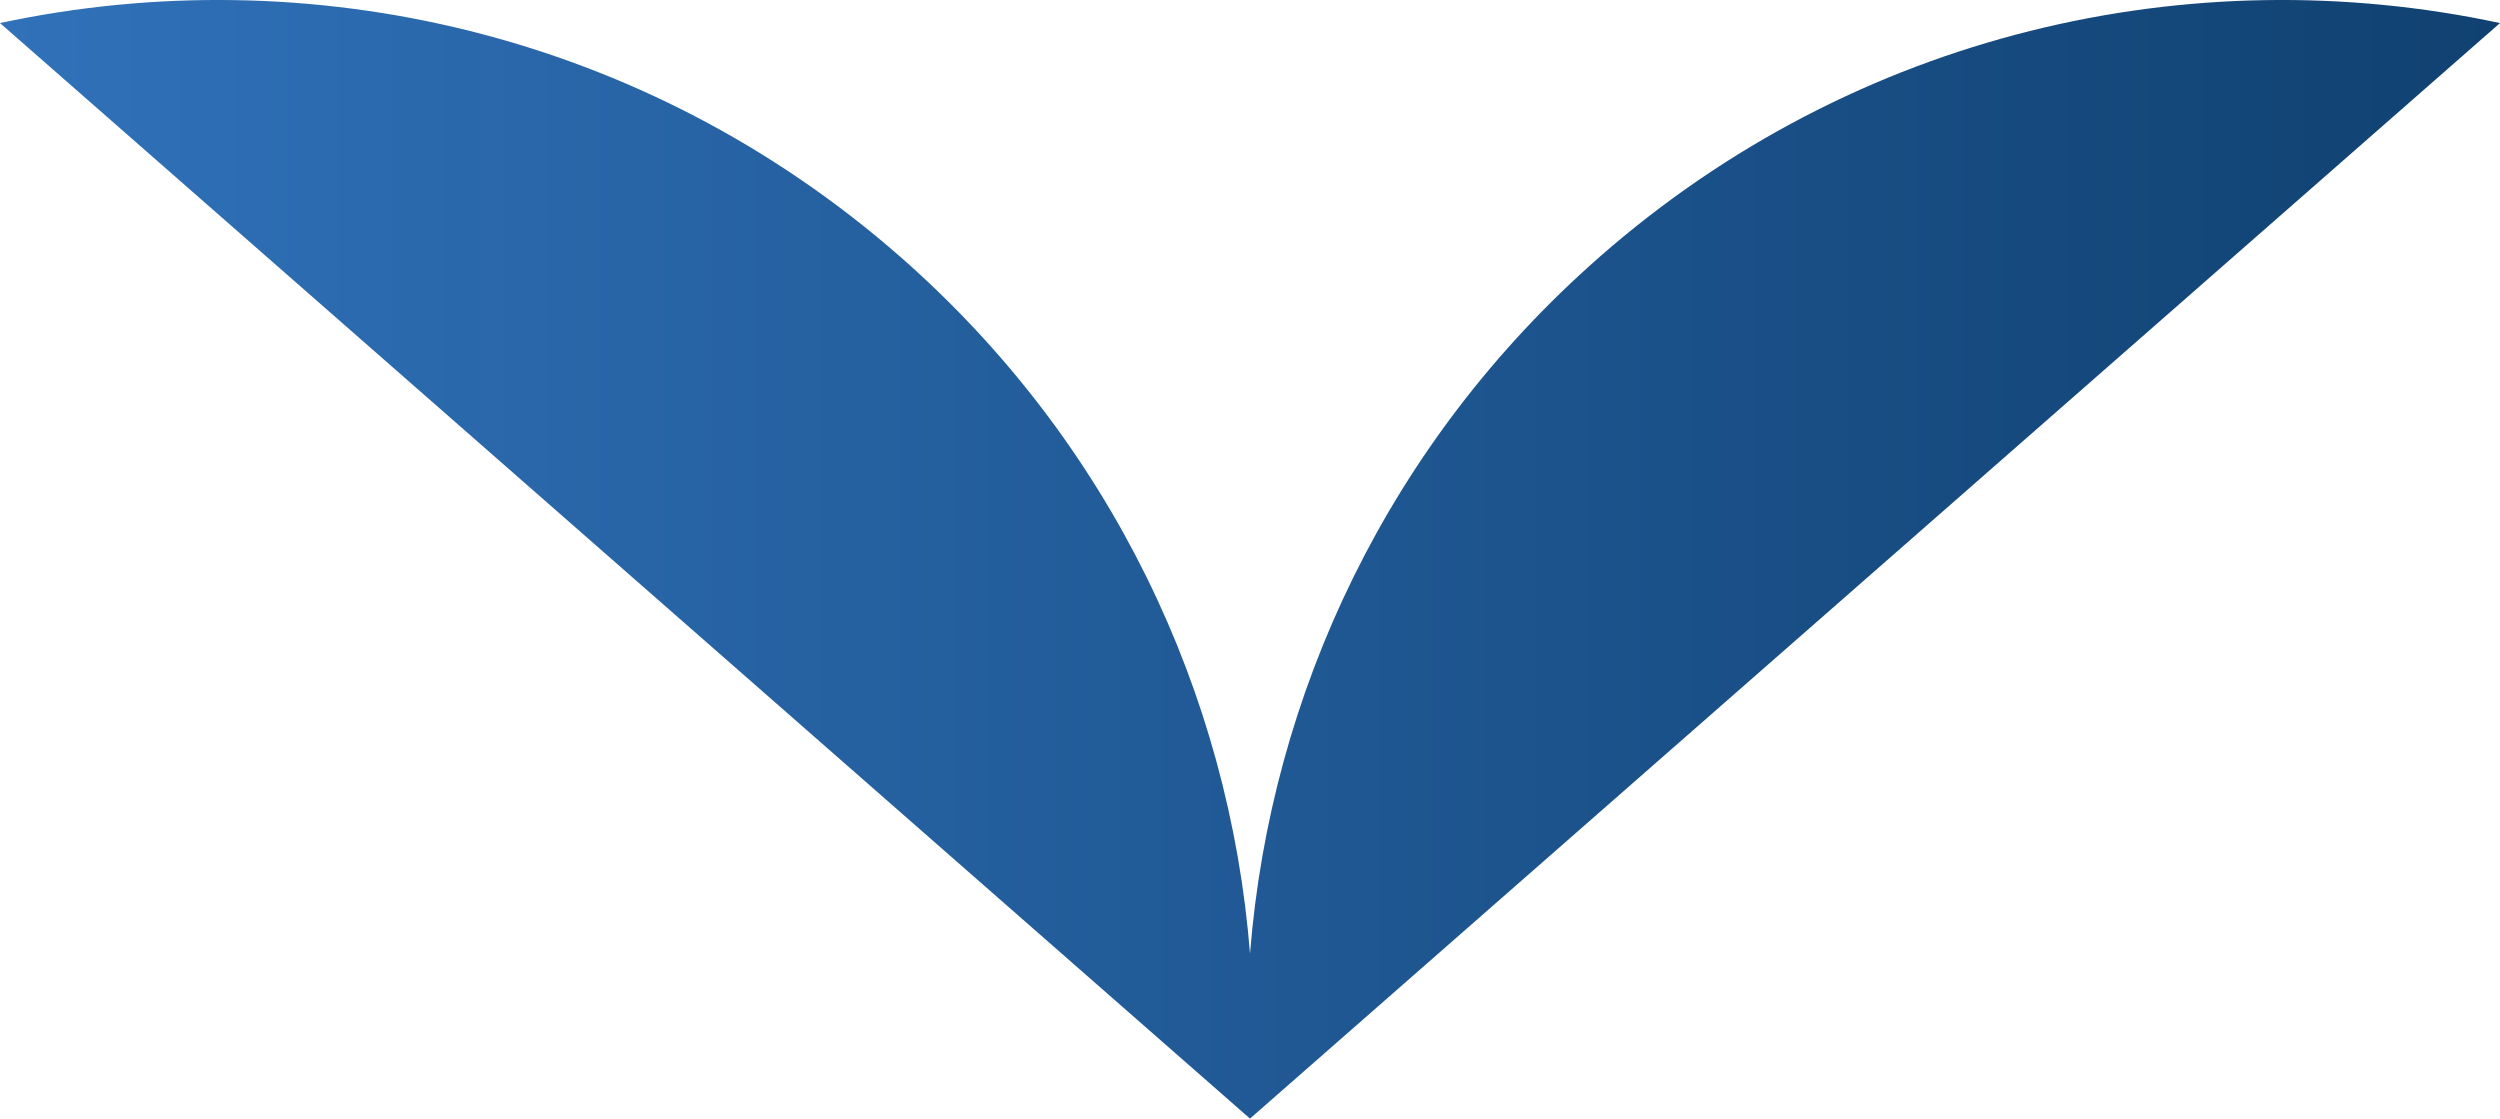
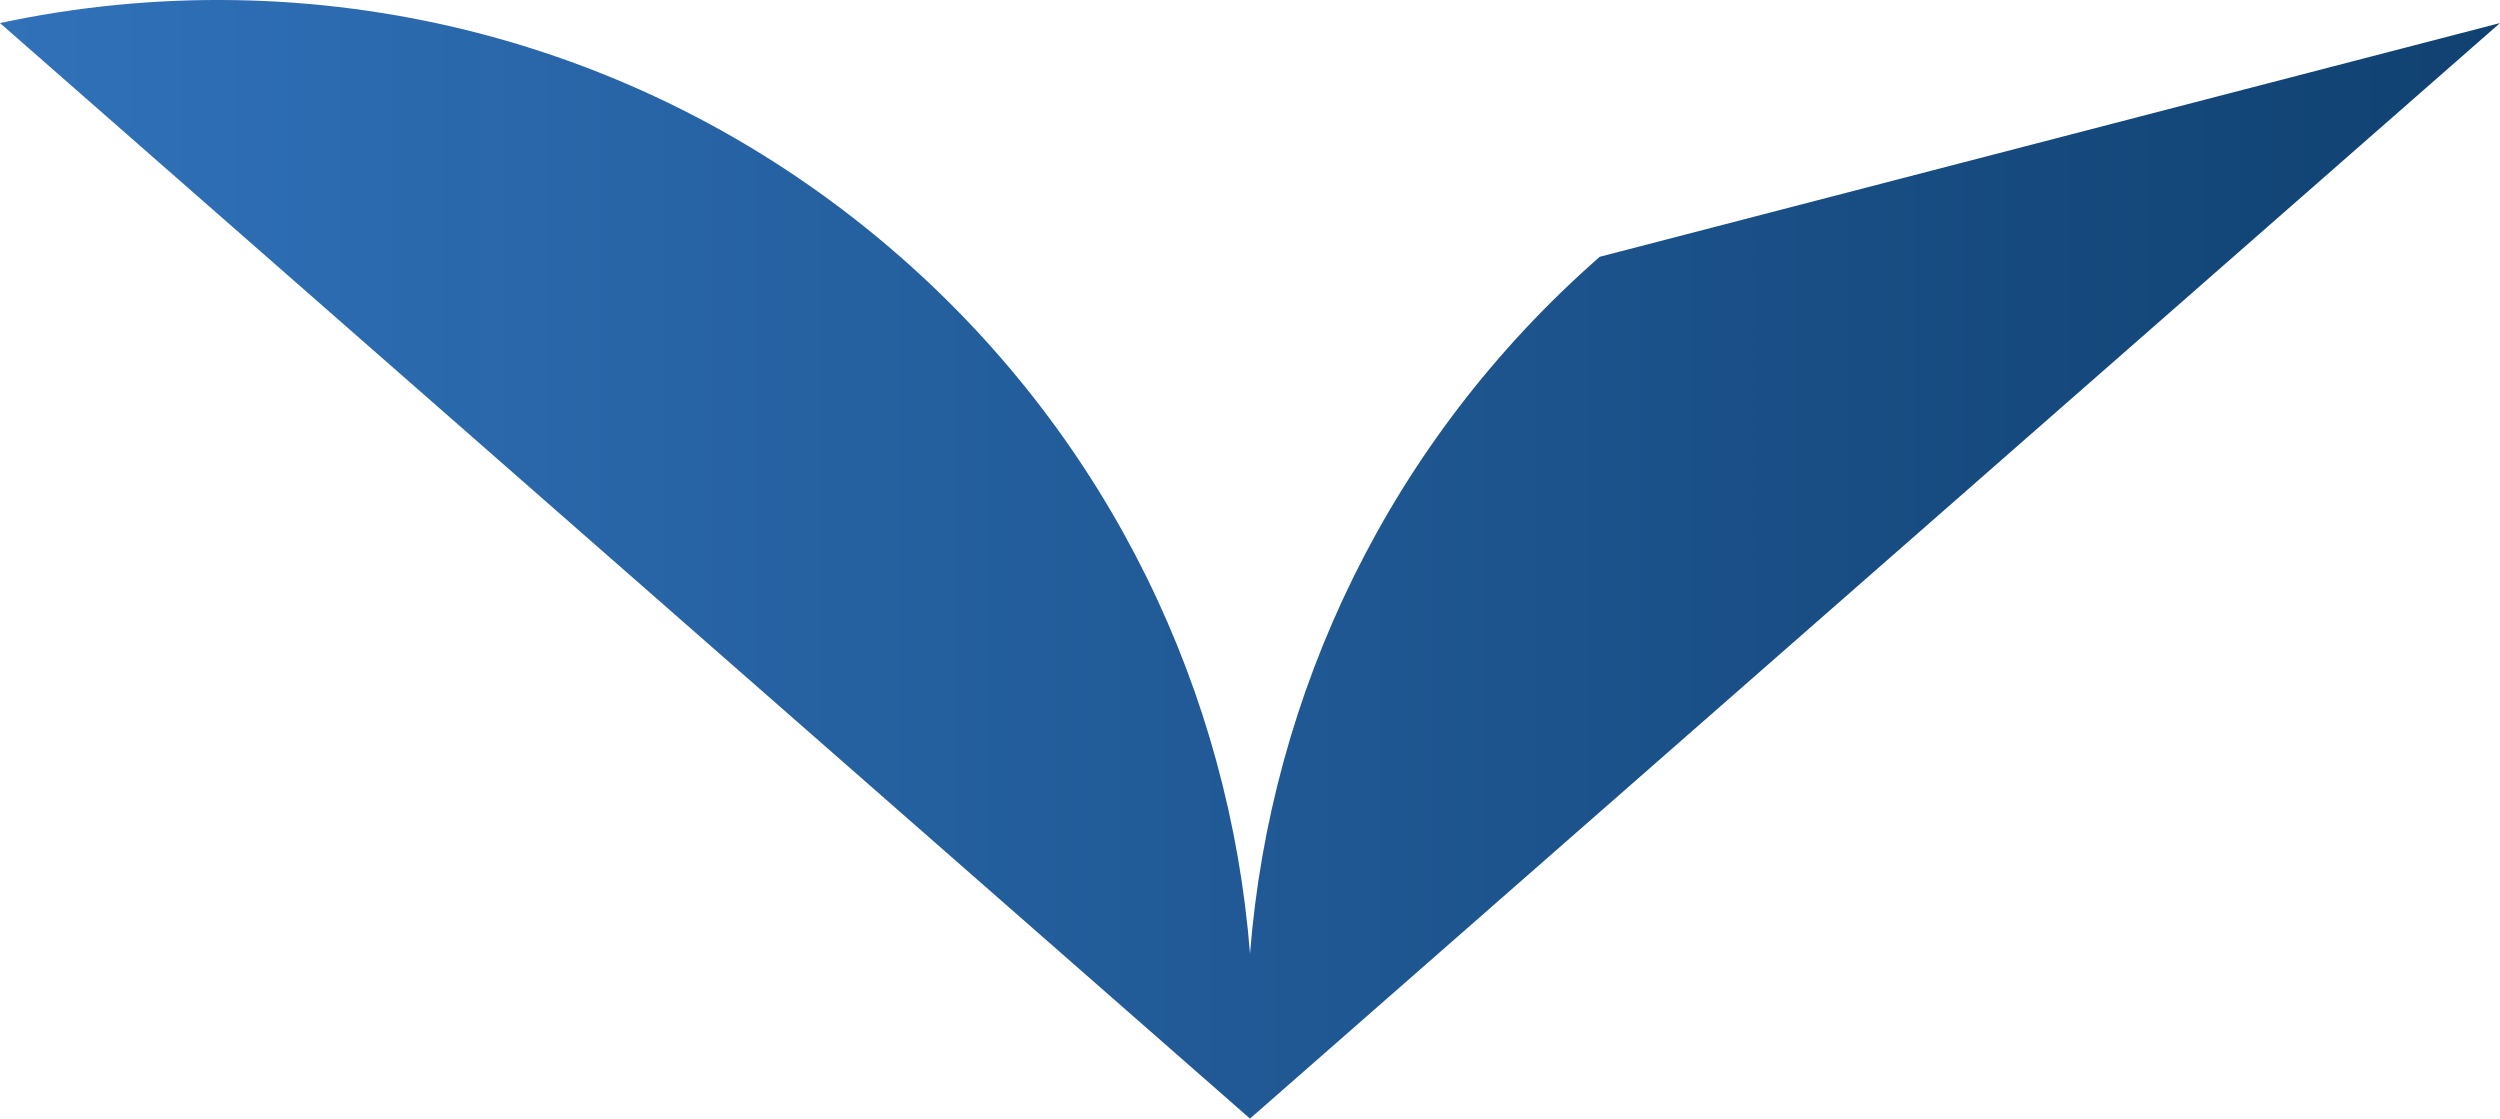
<svg xmlns="http://www.w3.org/2000/svg" id="Layer_2" data-name="Layer 2" viewBox="0 0 725.13 324.45">
  <defs>
    <style>
      .cls-1 {
        fill: url(#_名称未設定グラデーション_37);
      }
    </style>
    <linearGradient id="_名称未設定グラデーション_37" data-name="名称未設定グラデーション 37" x1="0" y1="162.23" x2="725.13" y2="162.23" gradientUnits="userSpaceOnUse">
      <stop offset="0" stop-color="#3071b9" />
      <stop offset="1" stop-color="#104171" />
    </linearGradient>
  </defs>
  <g id="_編集モード" data-name="編集モード">
-     <path class="cls-1" d="M464.01,74.48c-61.29,53.71-95.47,126.84-101.44,202.13-5.97-75.29-40.16-148.41-101.44-202.13C186.88,9.42,89.63-12.5,0,6.69l362.56,317.76L725.13,6.69c-89.63-19.19-186.88,2.72-261.12,67.78Z" />
+     <path class="cls-1" d="M464.01,74.48c-61.29,53.71-95.47,126.84-101.44,202.13-5.97-75.29-40.16-148.41-101.44-202.13C186.88,9.42,89.63-12.5,0,6.69l362.56,317.76L725.13,6.69Z" />
  </g>
</svg>